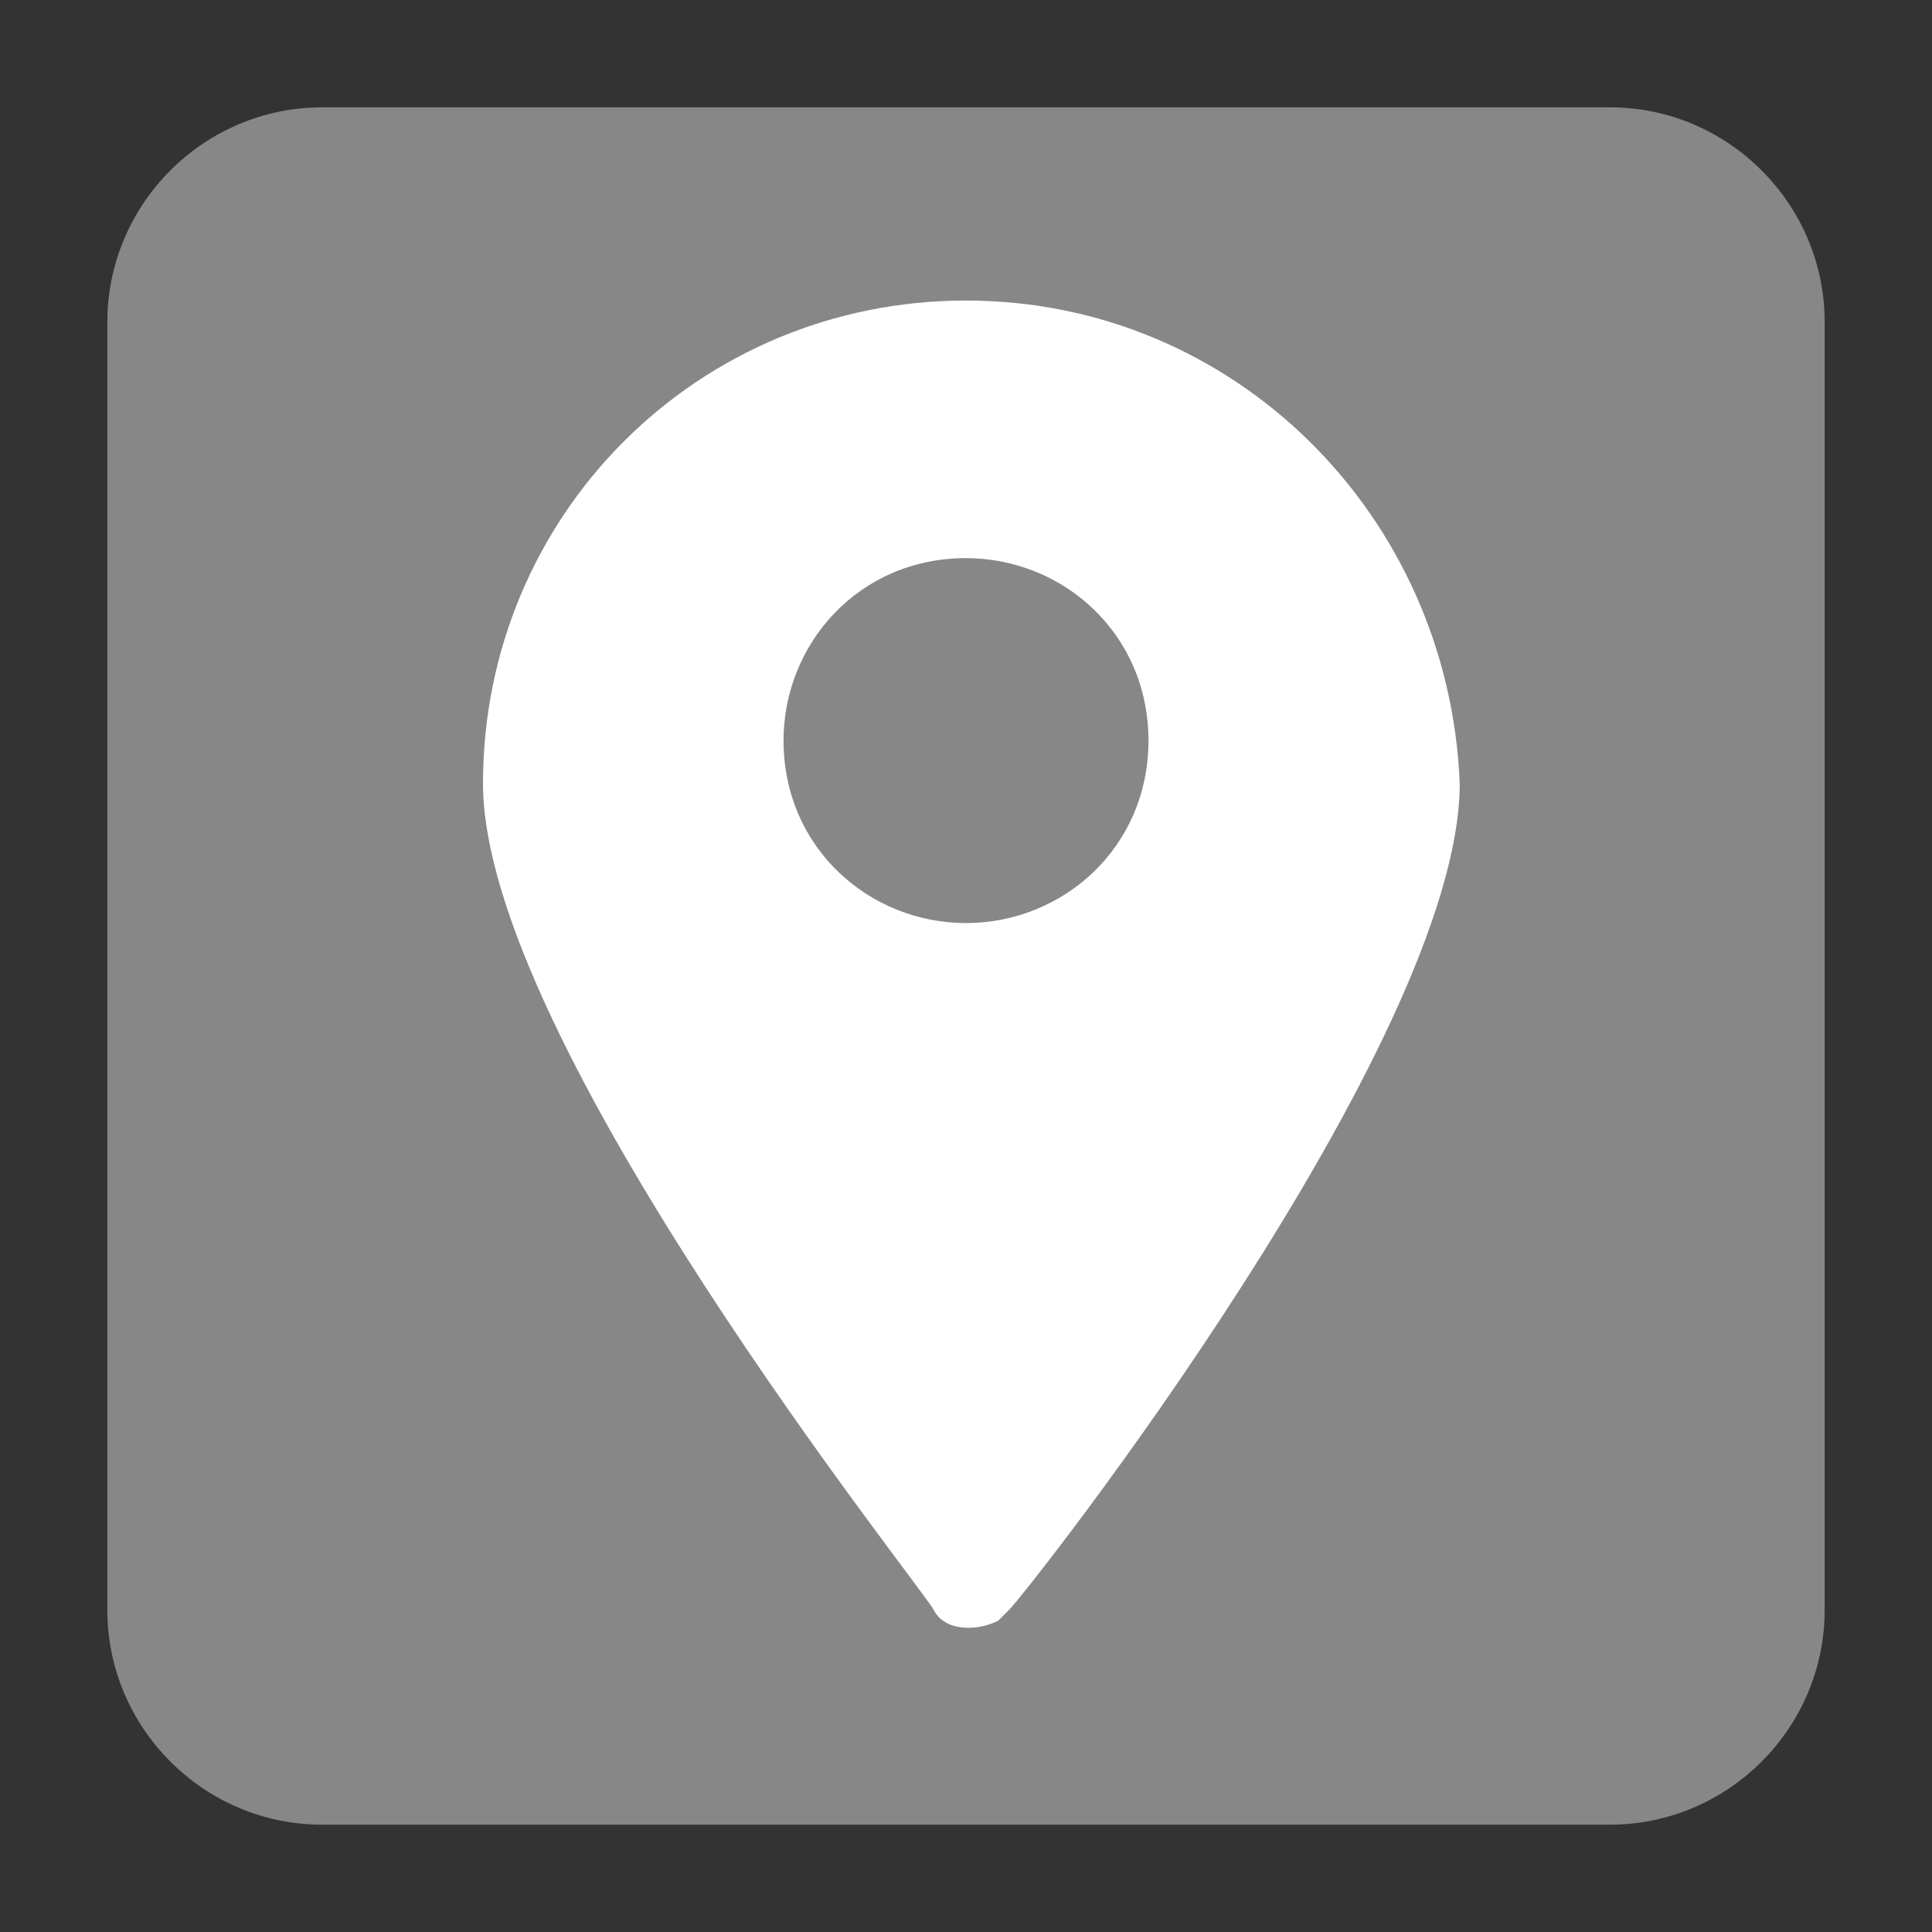
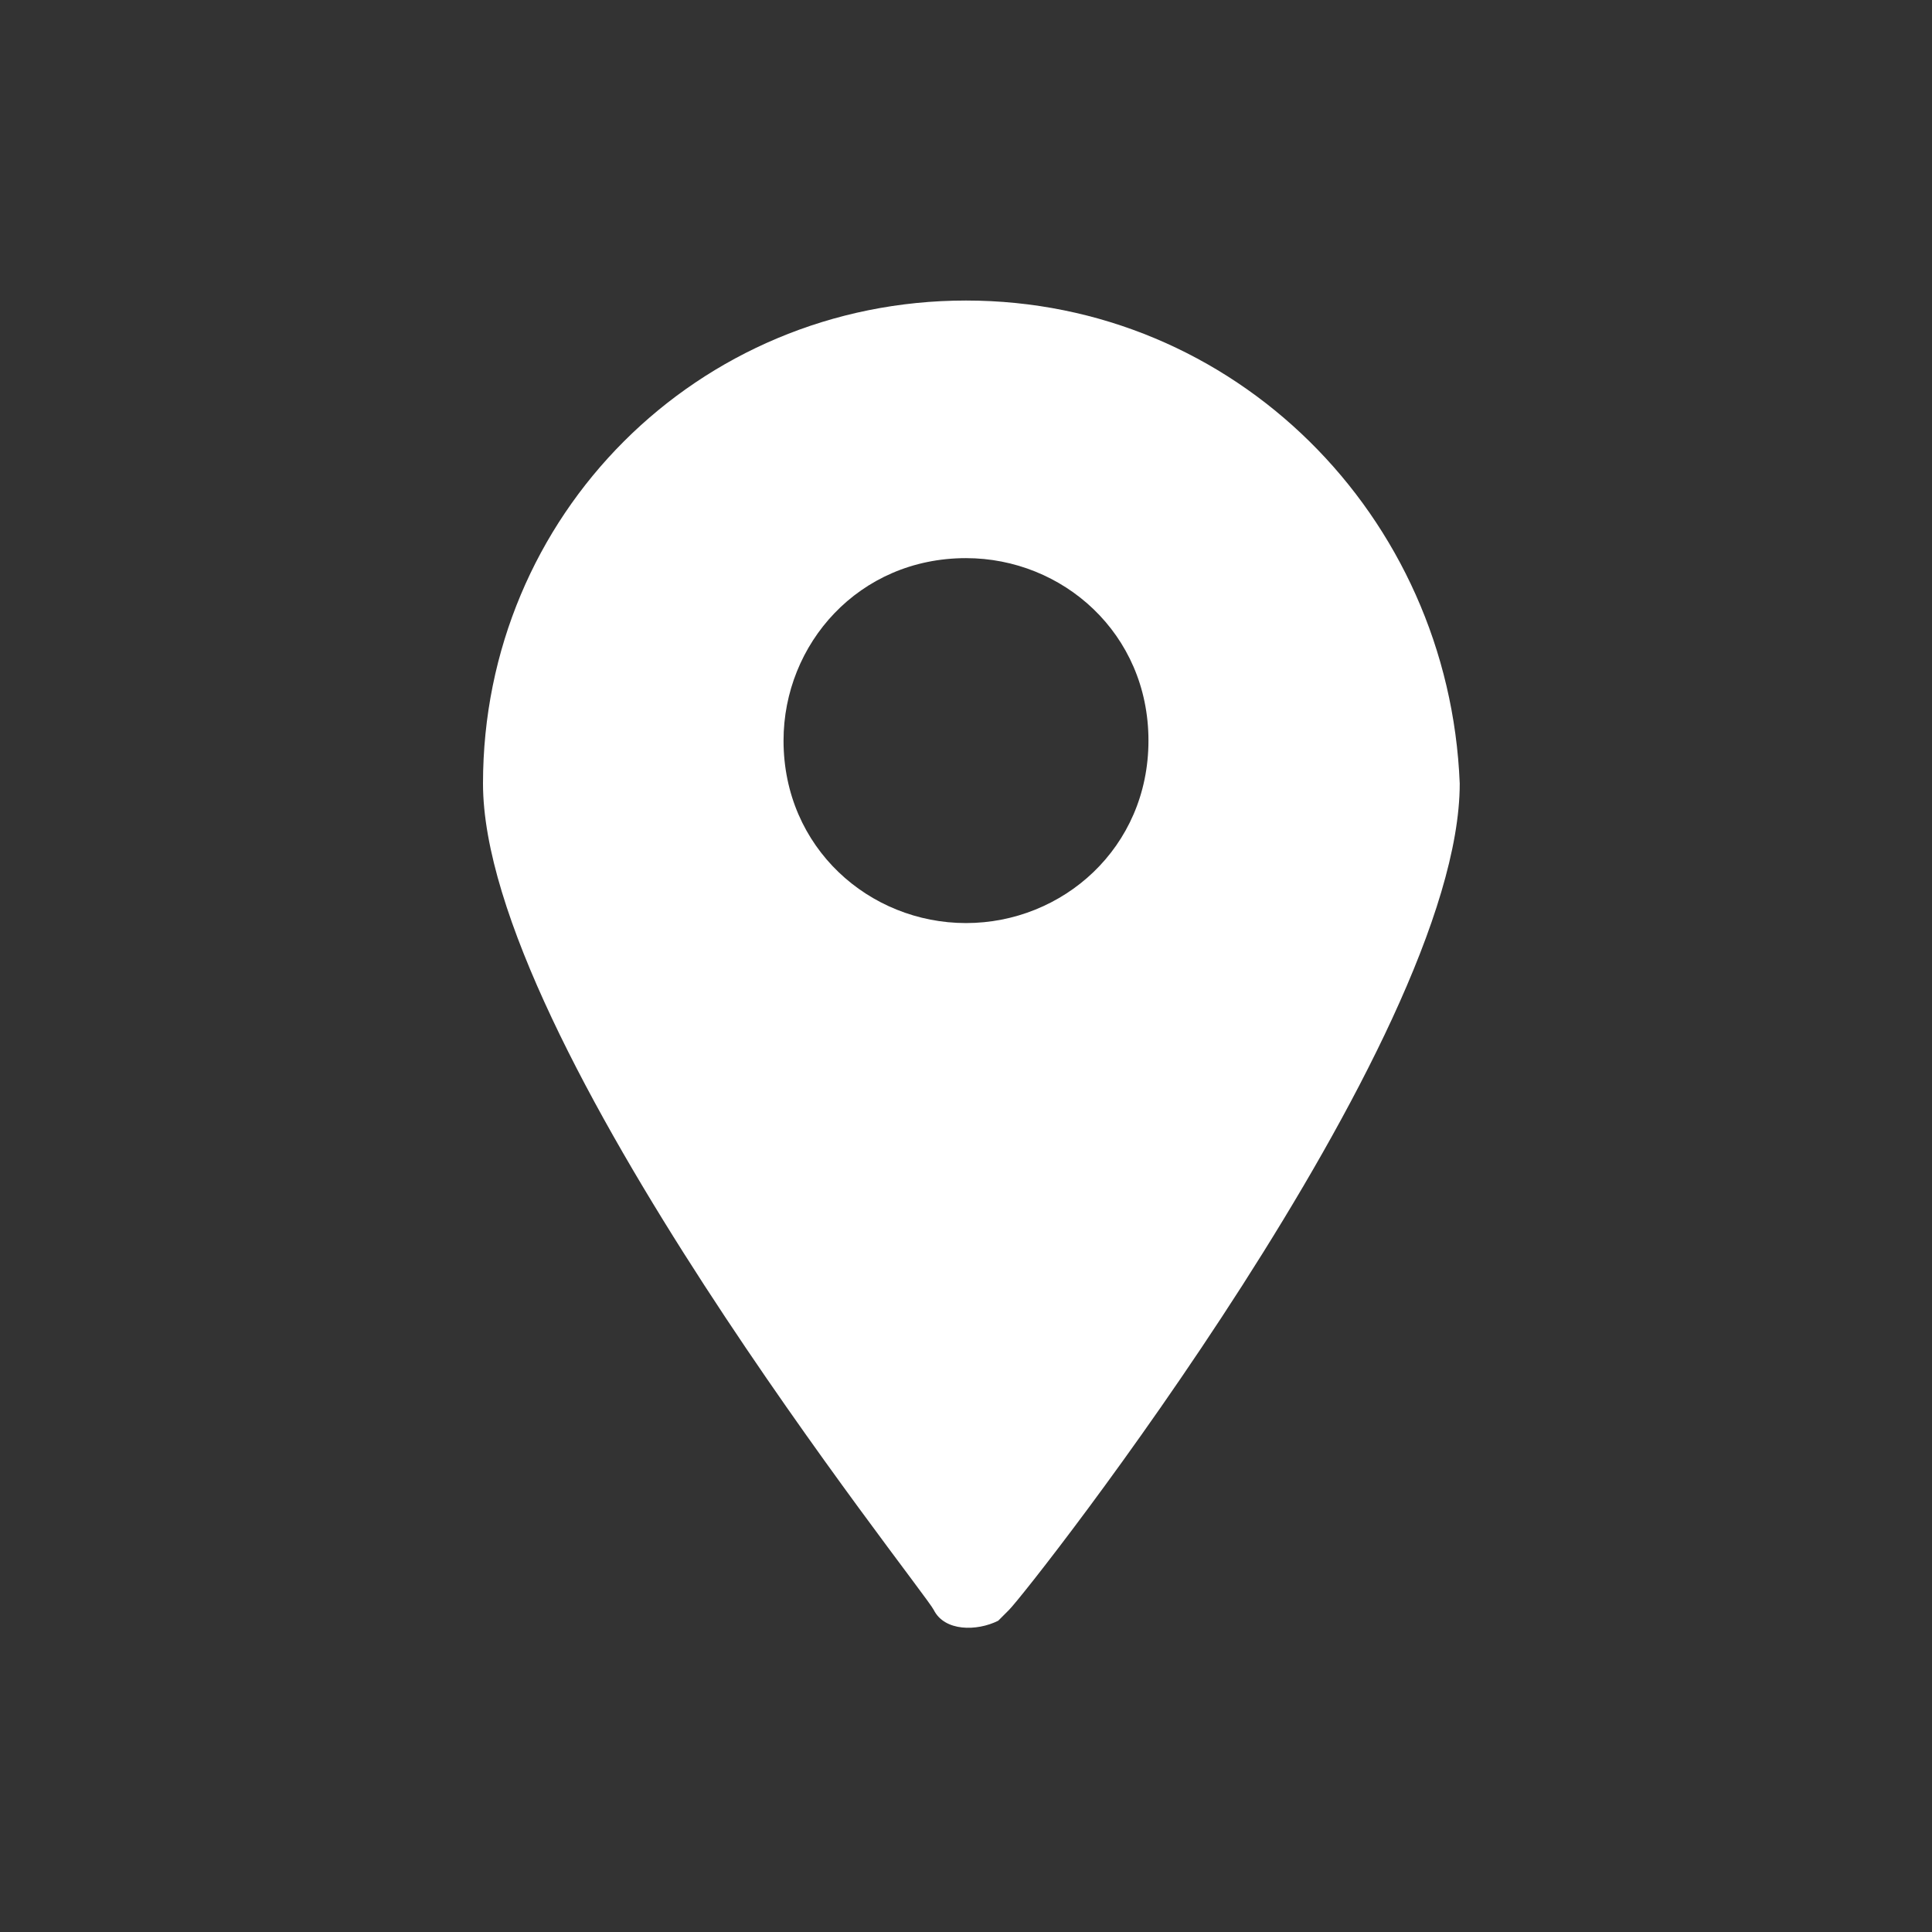
<svg xmlns="http://www.w3.org/2000/svg" version="1.1" id="Ebene_1" x="0px" y="0px" viewBox="0 0 18 18" style="enable-background:new 0 0 18 18;" xml:space="preserve">
  <rect x="0" y="0" width="18" height="18" fill="#333333" stroke="none" />
  <style type="text/css">
	.st0{fill:#878787;}
	.st1{fill:#FFFFFF;}
</style>
  <title>standort</title>
-   <path class="st0" d="M15,17c1.1,0,2-0.9,2-2V3c0-1.1-0.9-2-2-2H3C1.9,1,1,1.9,1,3v12c0,1.1,0.9,2,2,2" />
  <path class="st1" d="M9,2.8c-2.5,0-4.5,2-4.5,4.5l0,0c0,2.4,4.1,7.5,4.2,7.7s0.4,0.2,0.6,0.1L9.4,15c0.2-0.2,4.2-5.3,4.2-7.7  C13.5,4.8,11.5,2.8,9,2.8L9,2.8z M9,8.6c-0.9,0-1.7-0.7-1.7-1.7C7.3,6,8,5.2,9,5.2c0.9,0,1.7,0.7,1.7,1.7S9.9,8.6,9,8.6L9,8.6z" />
</svg>